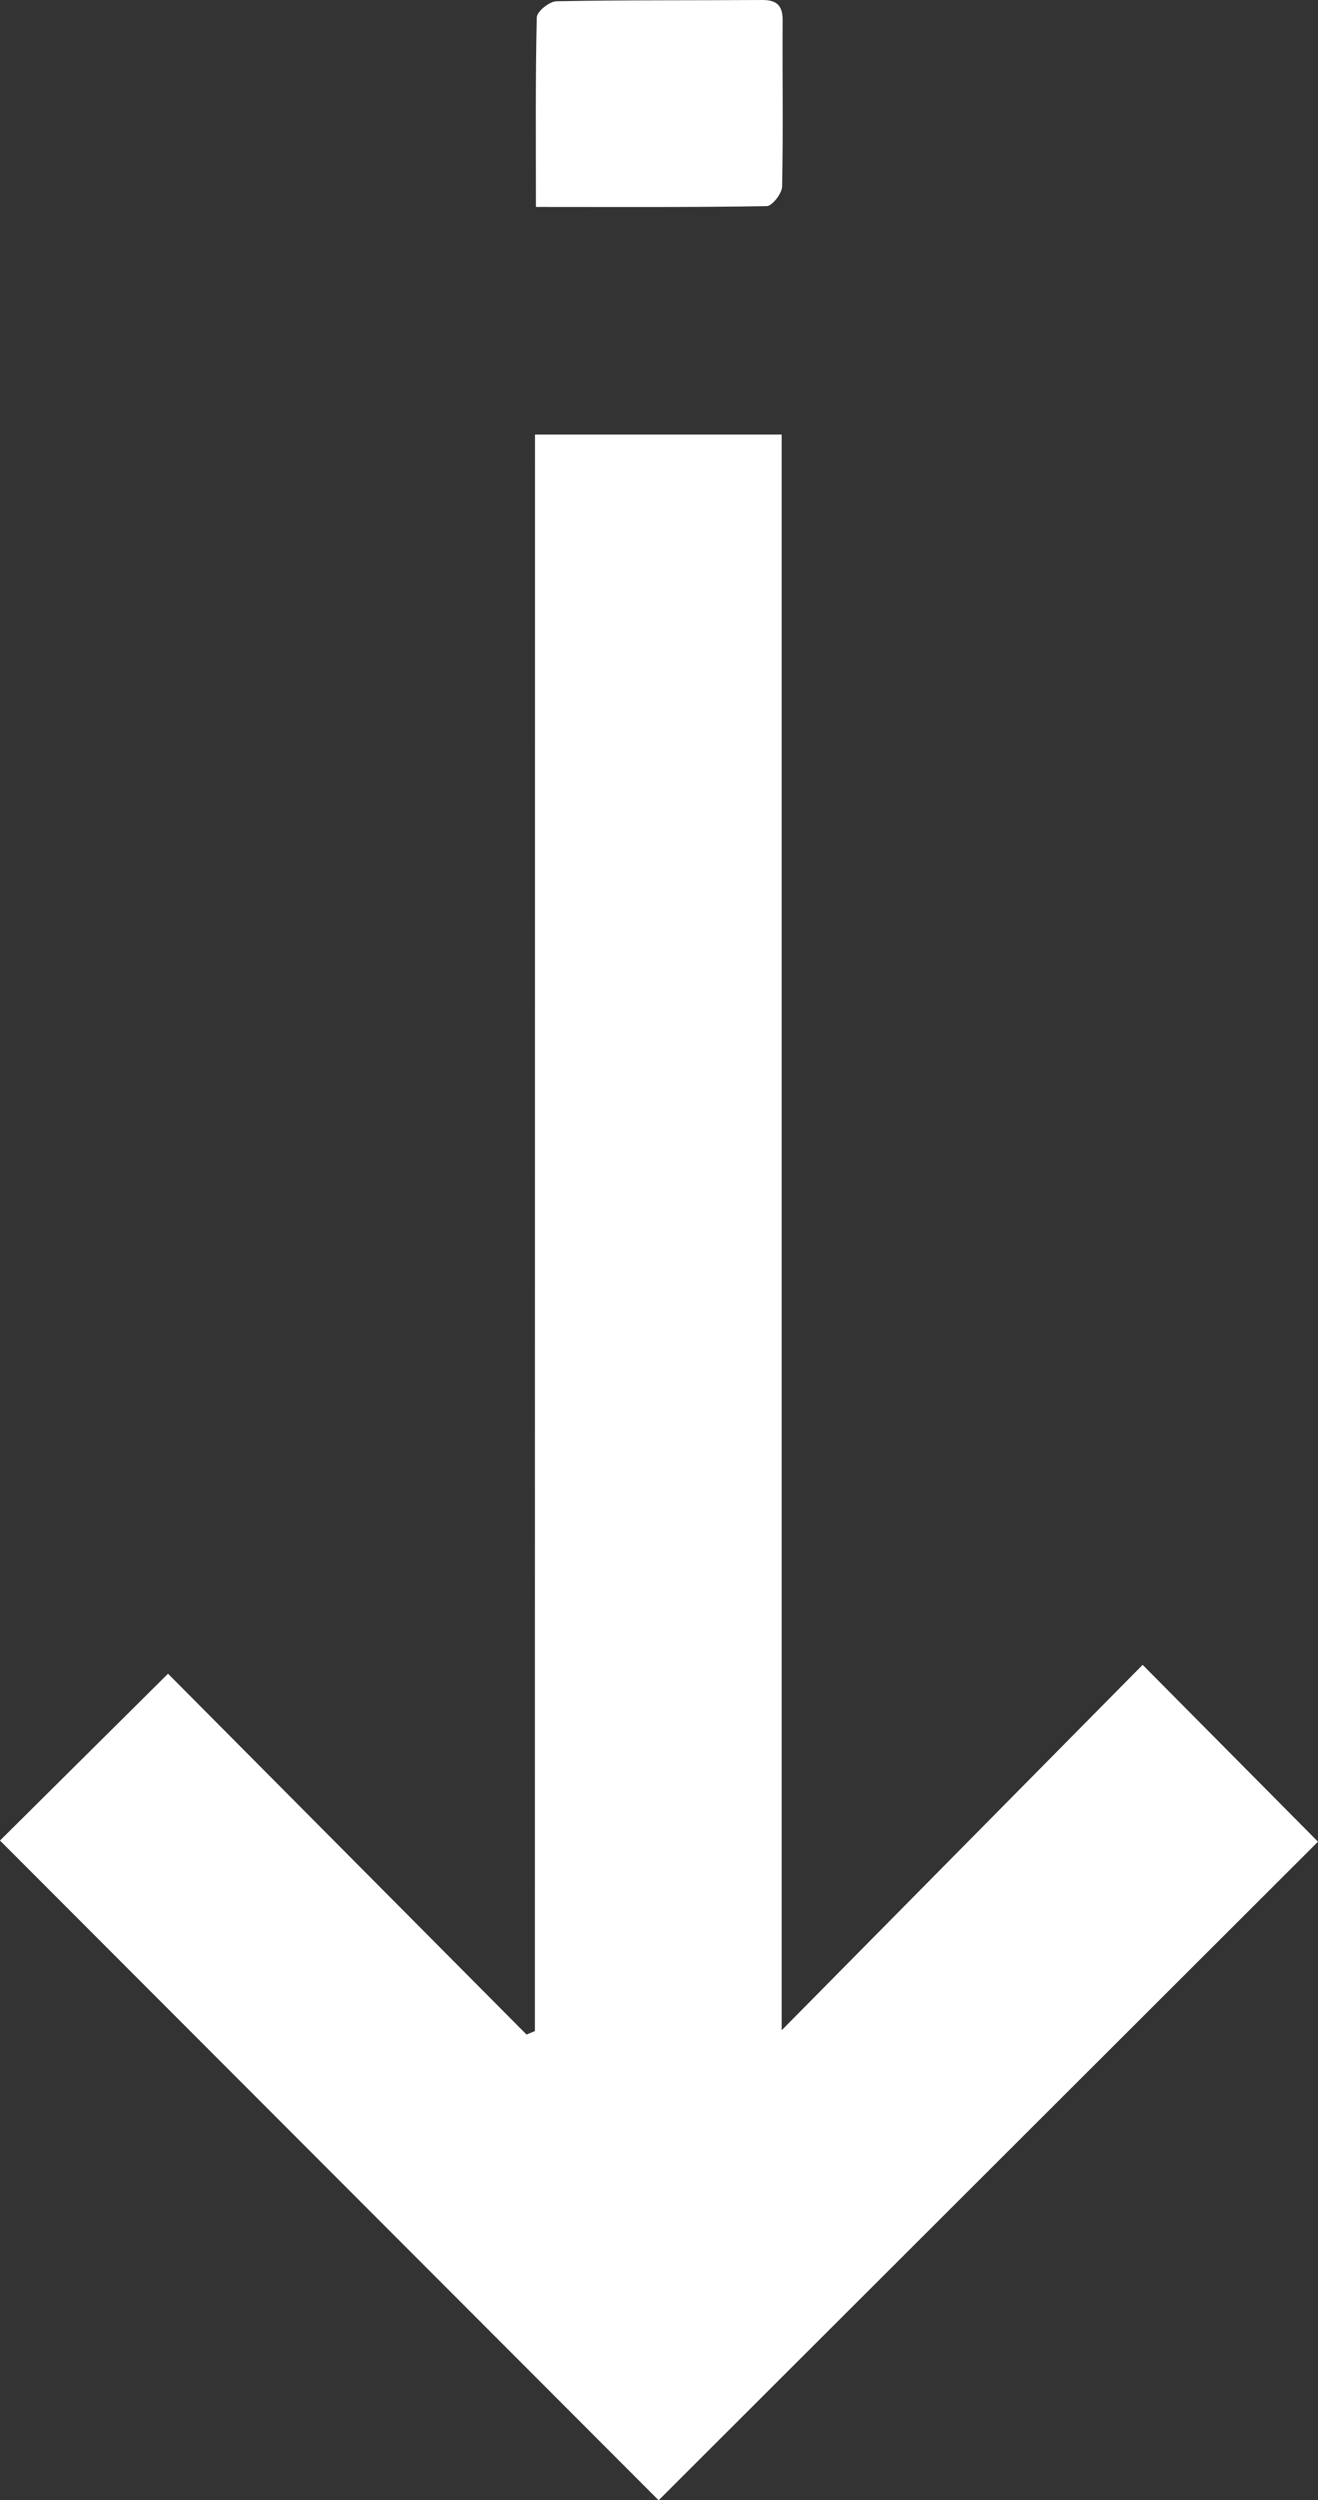
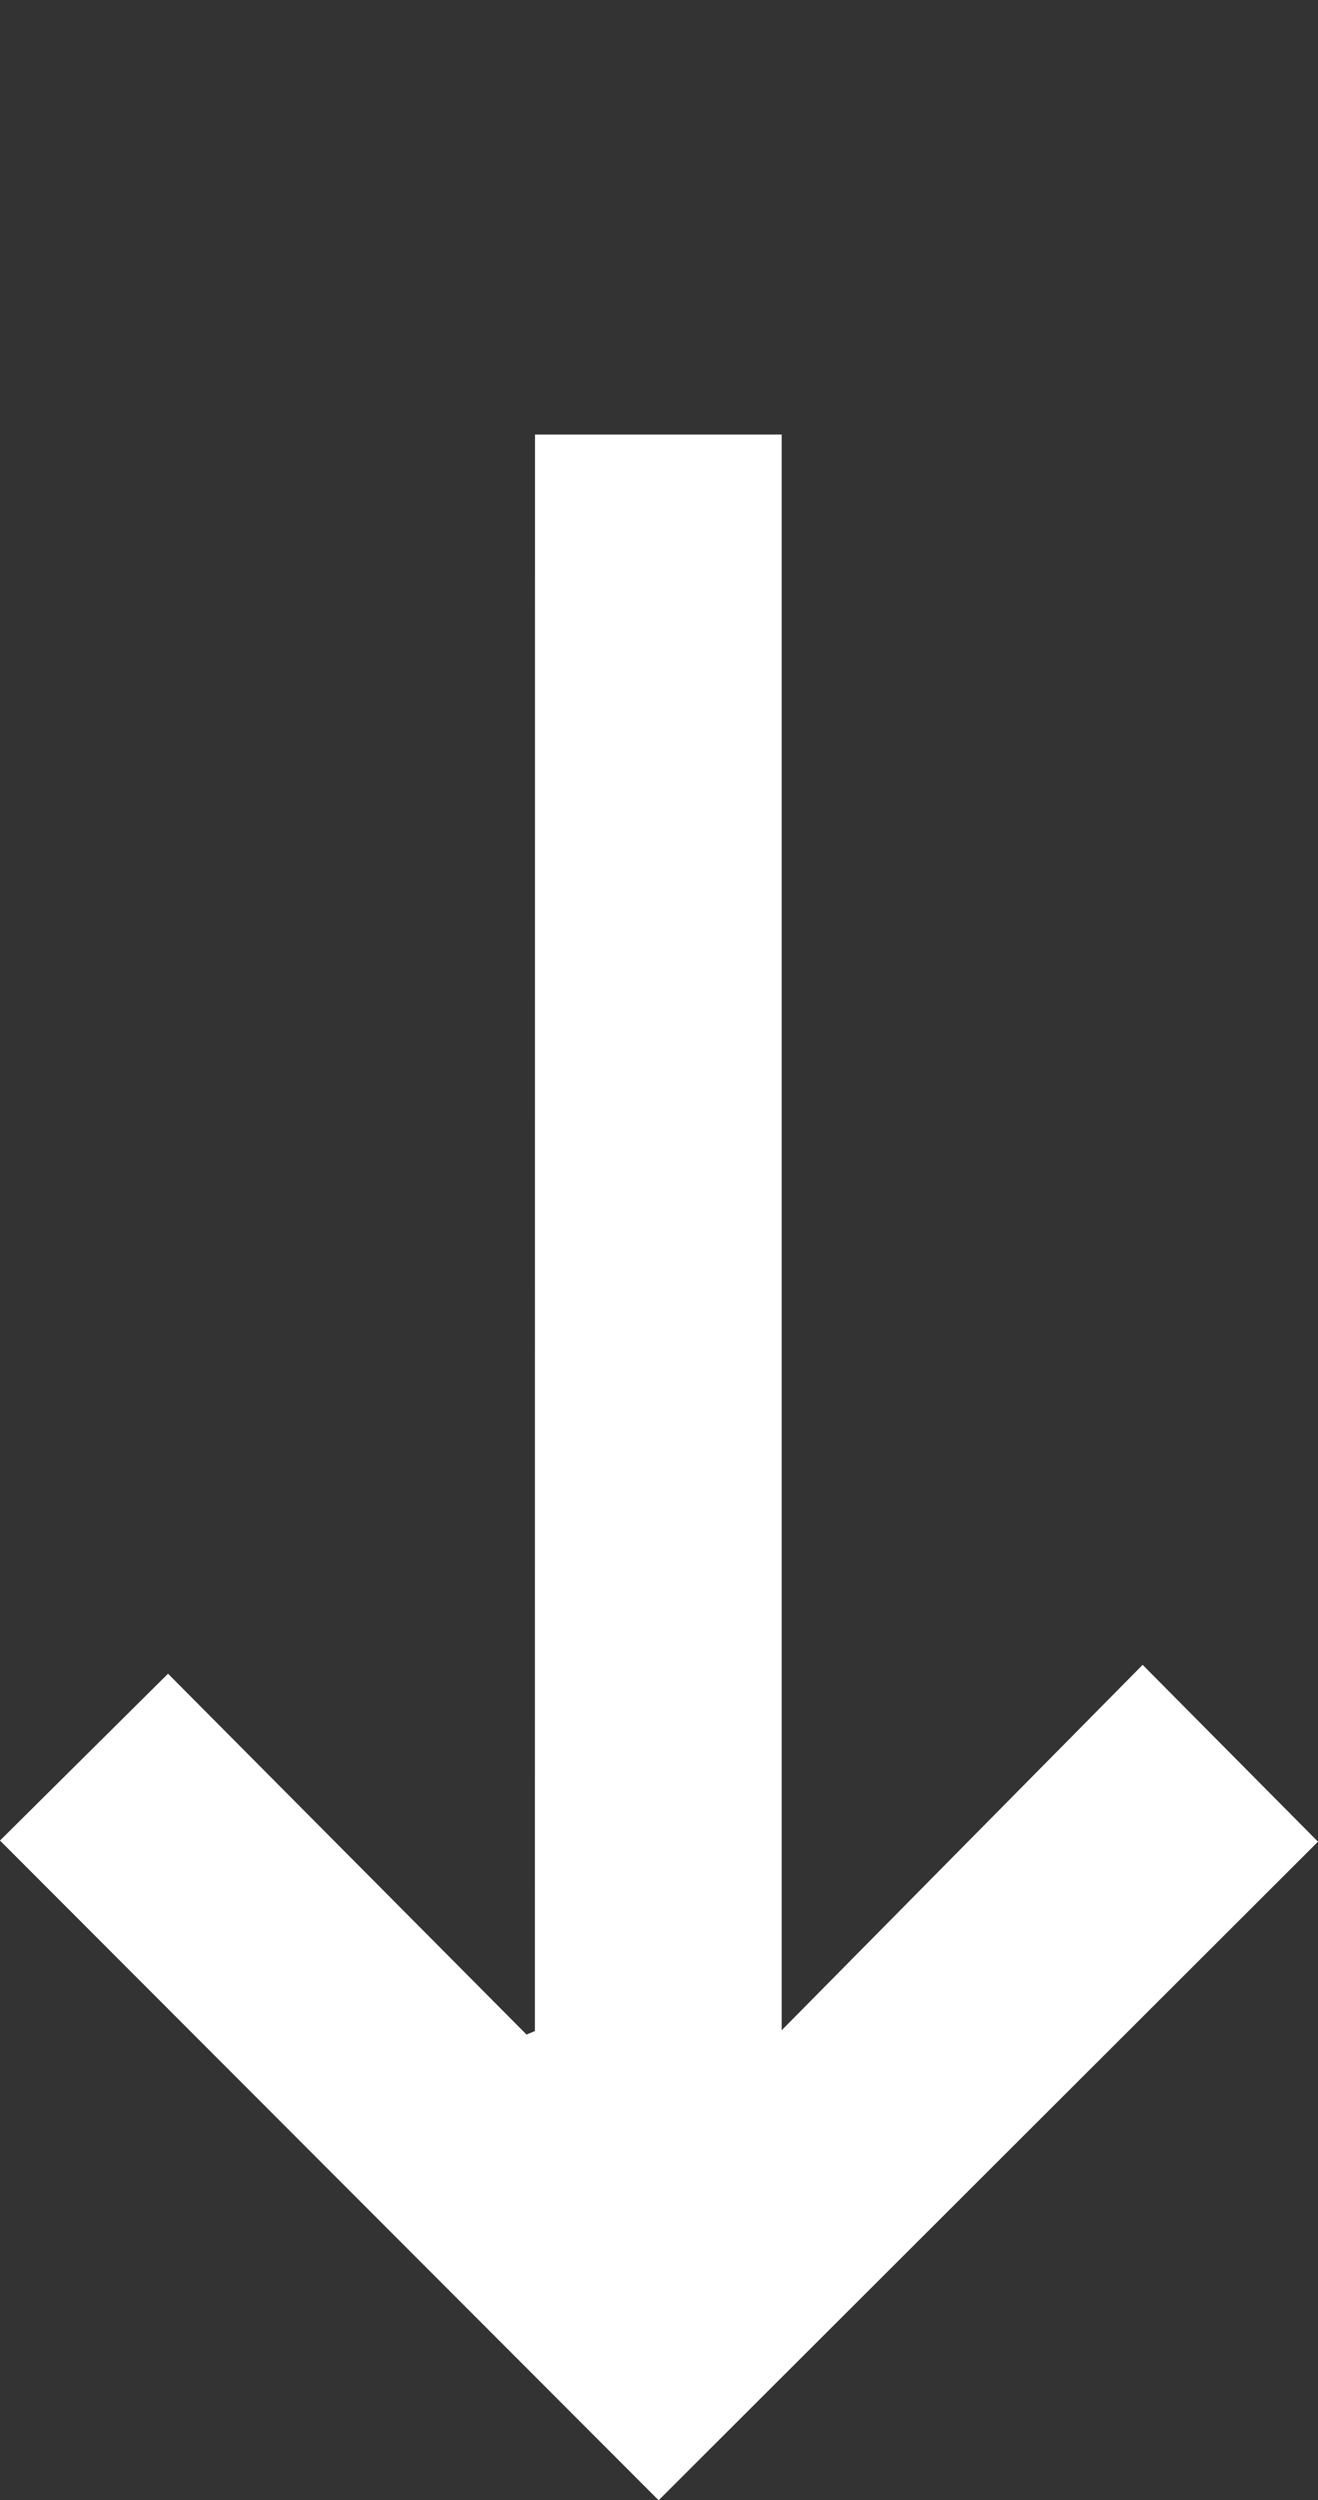
<svg xmlns="http://www.w3.org/2000/svg" viewBox="0 0 230.29 436.86">
  <rect x="0" y="0" width="230.29" height="436.86" fill="#333333" stroke="none" />
  <defs>
    <style>.cls-1{fill:#fff;}</style>
  </defs>
  <title>Asset 11</title>
  <g id="Layer_2" data-name="Layer 2">
    <g id="Layer_1-2" data-name="Layer 1">
      <path class="cls-1" d="M93.48,75.93h43.1V354.74l63.07-63.85,30.64,30.9L115.08,436.86,0,321.59l29.36-29.15L92,355.49l1.46-.61Z" />
-       <path class="cls-1" d="M93.64,36.16c0-11.53-.1-22.34.15-33.13C93.82,2,96,.25,97.21.22c12-.23,24-.14,36-.22,2.55,0,3.55,1,3.54,3.55-.06,9.66.11,19.33-.09,29,0,1.22-1.73,3.45-2.69,3.47C120.83,36.24,107.69,36.16,93.64,36.16Z" />
    </g>
  </g>
</svg>